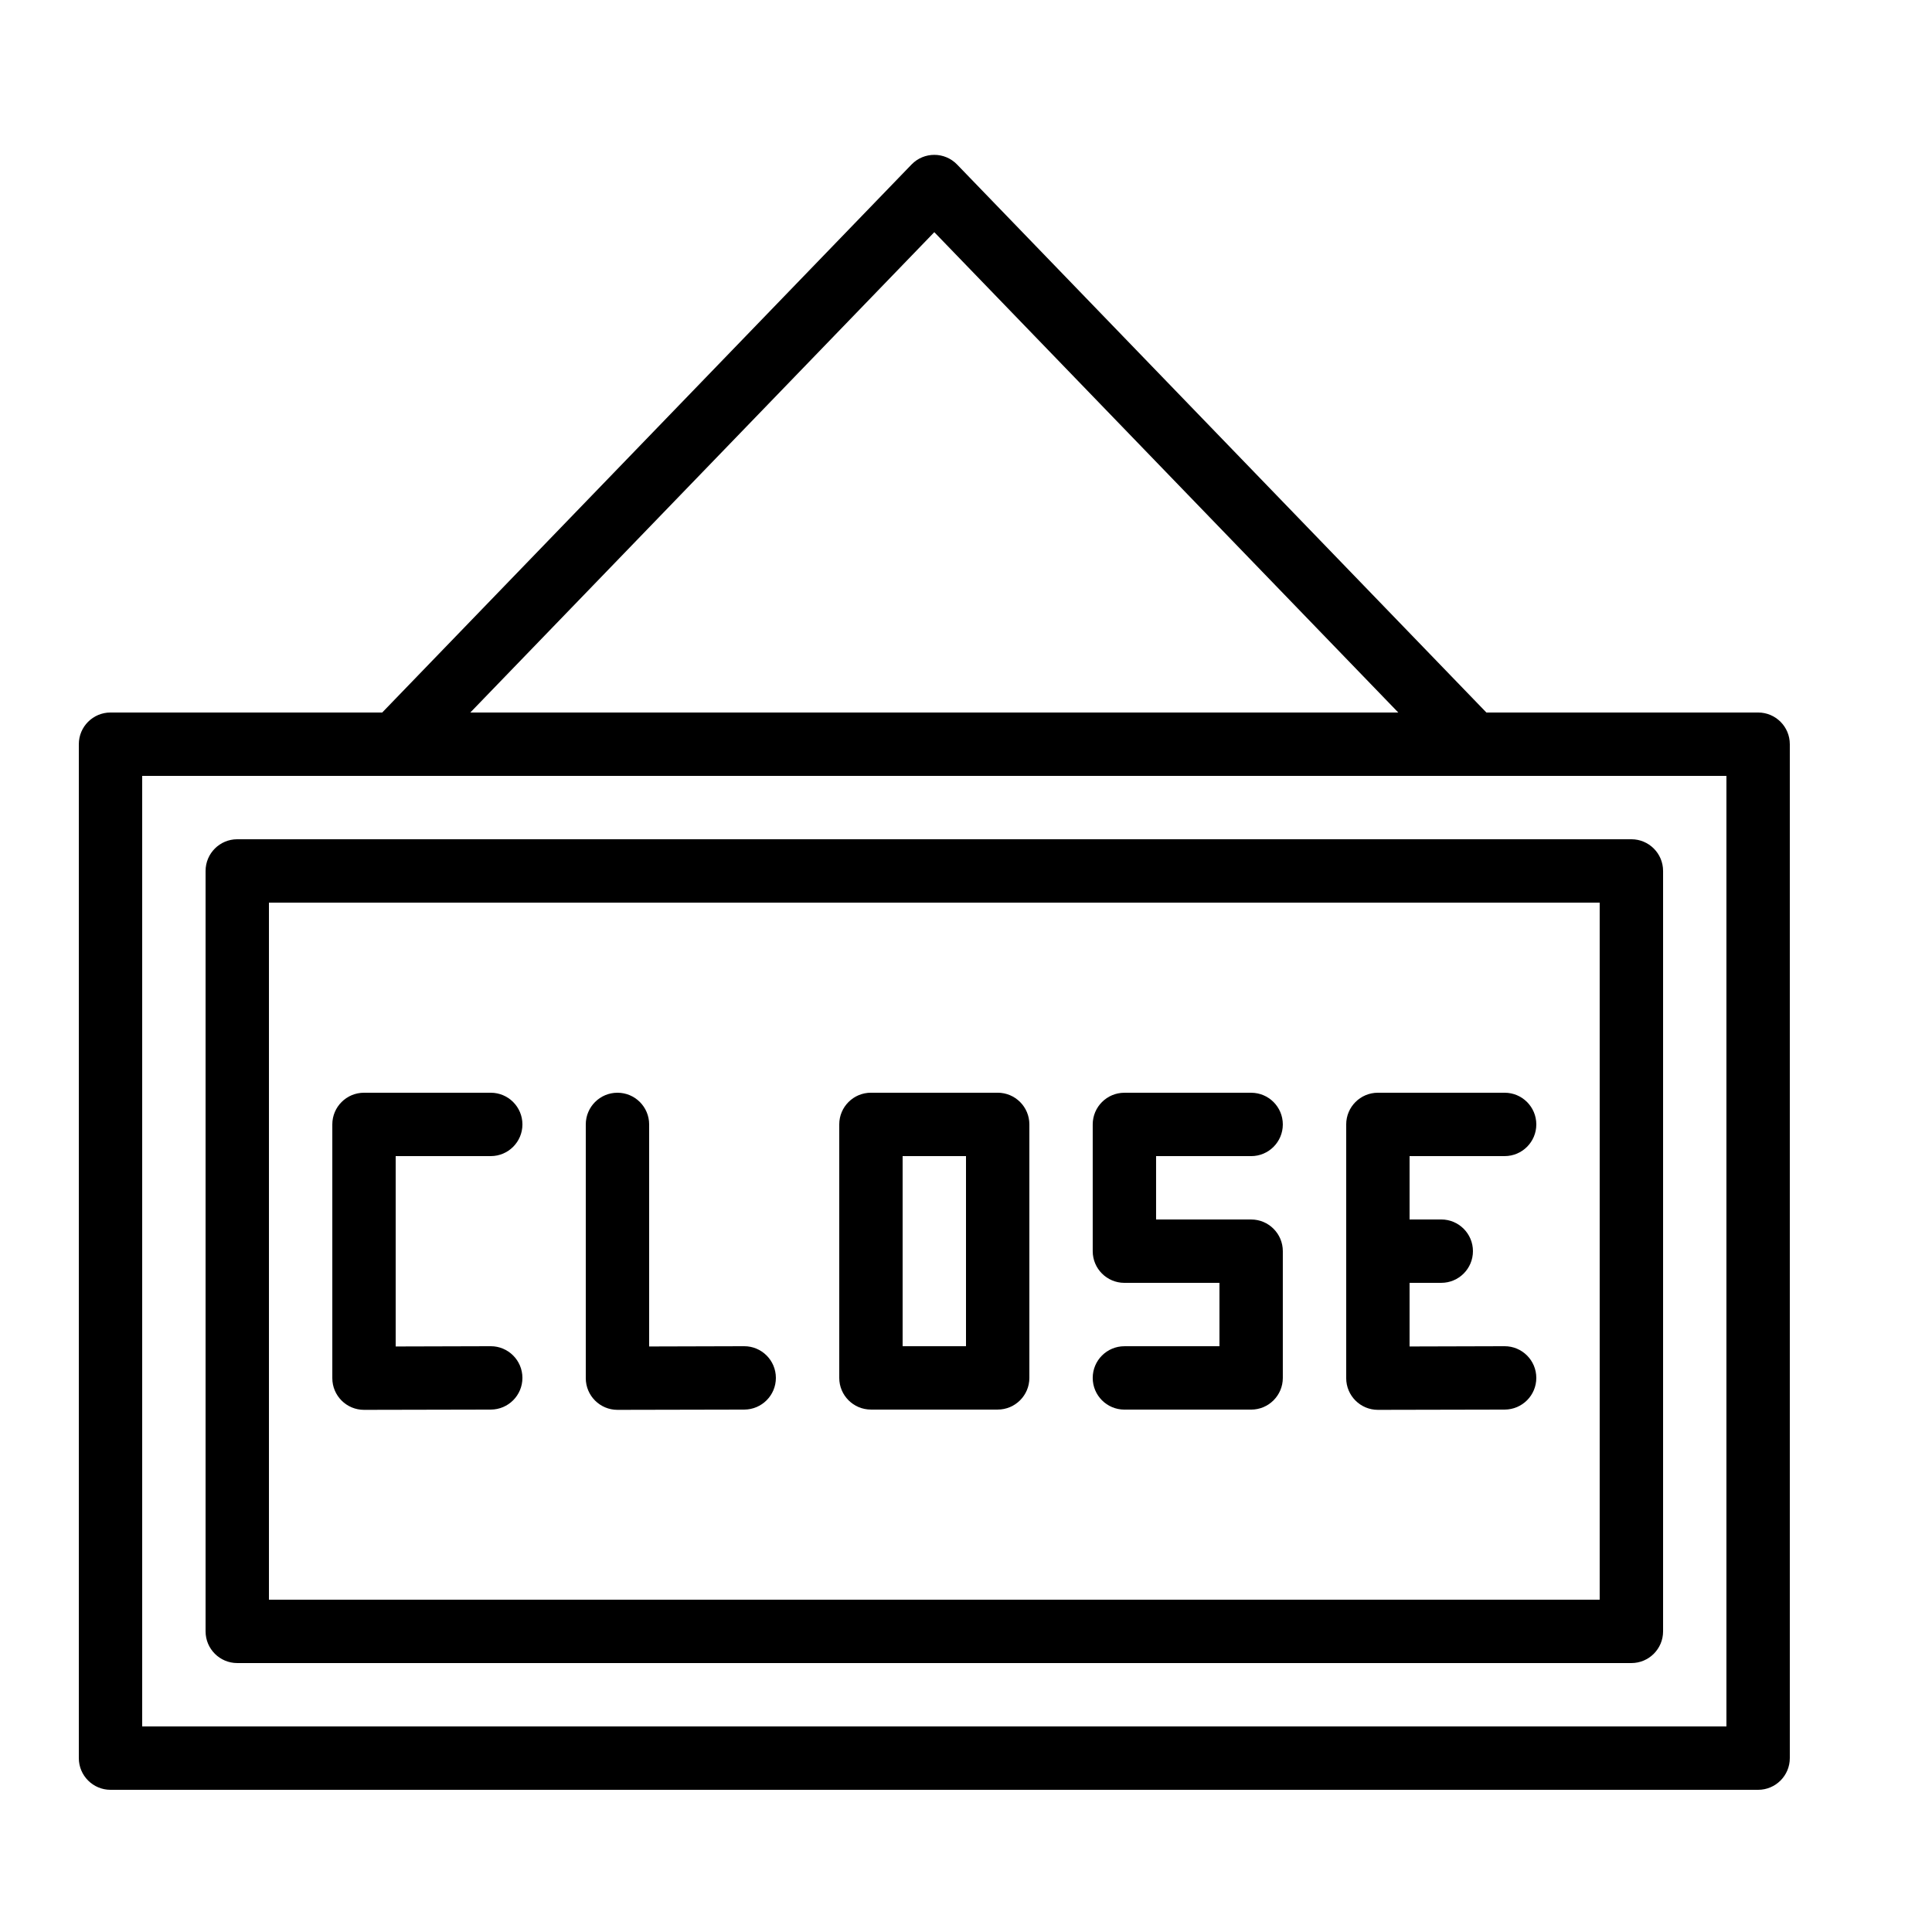
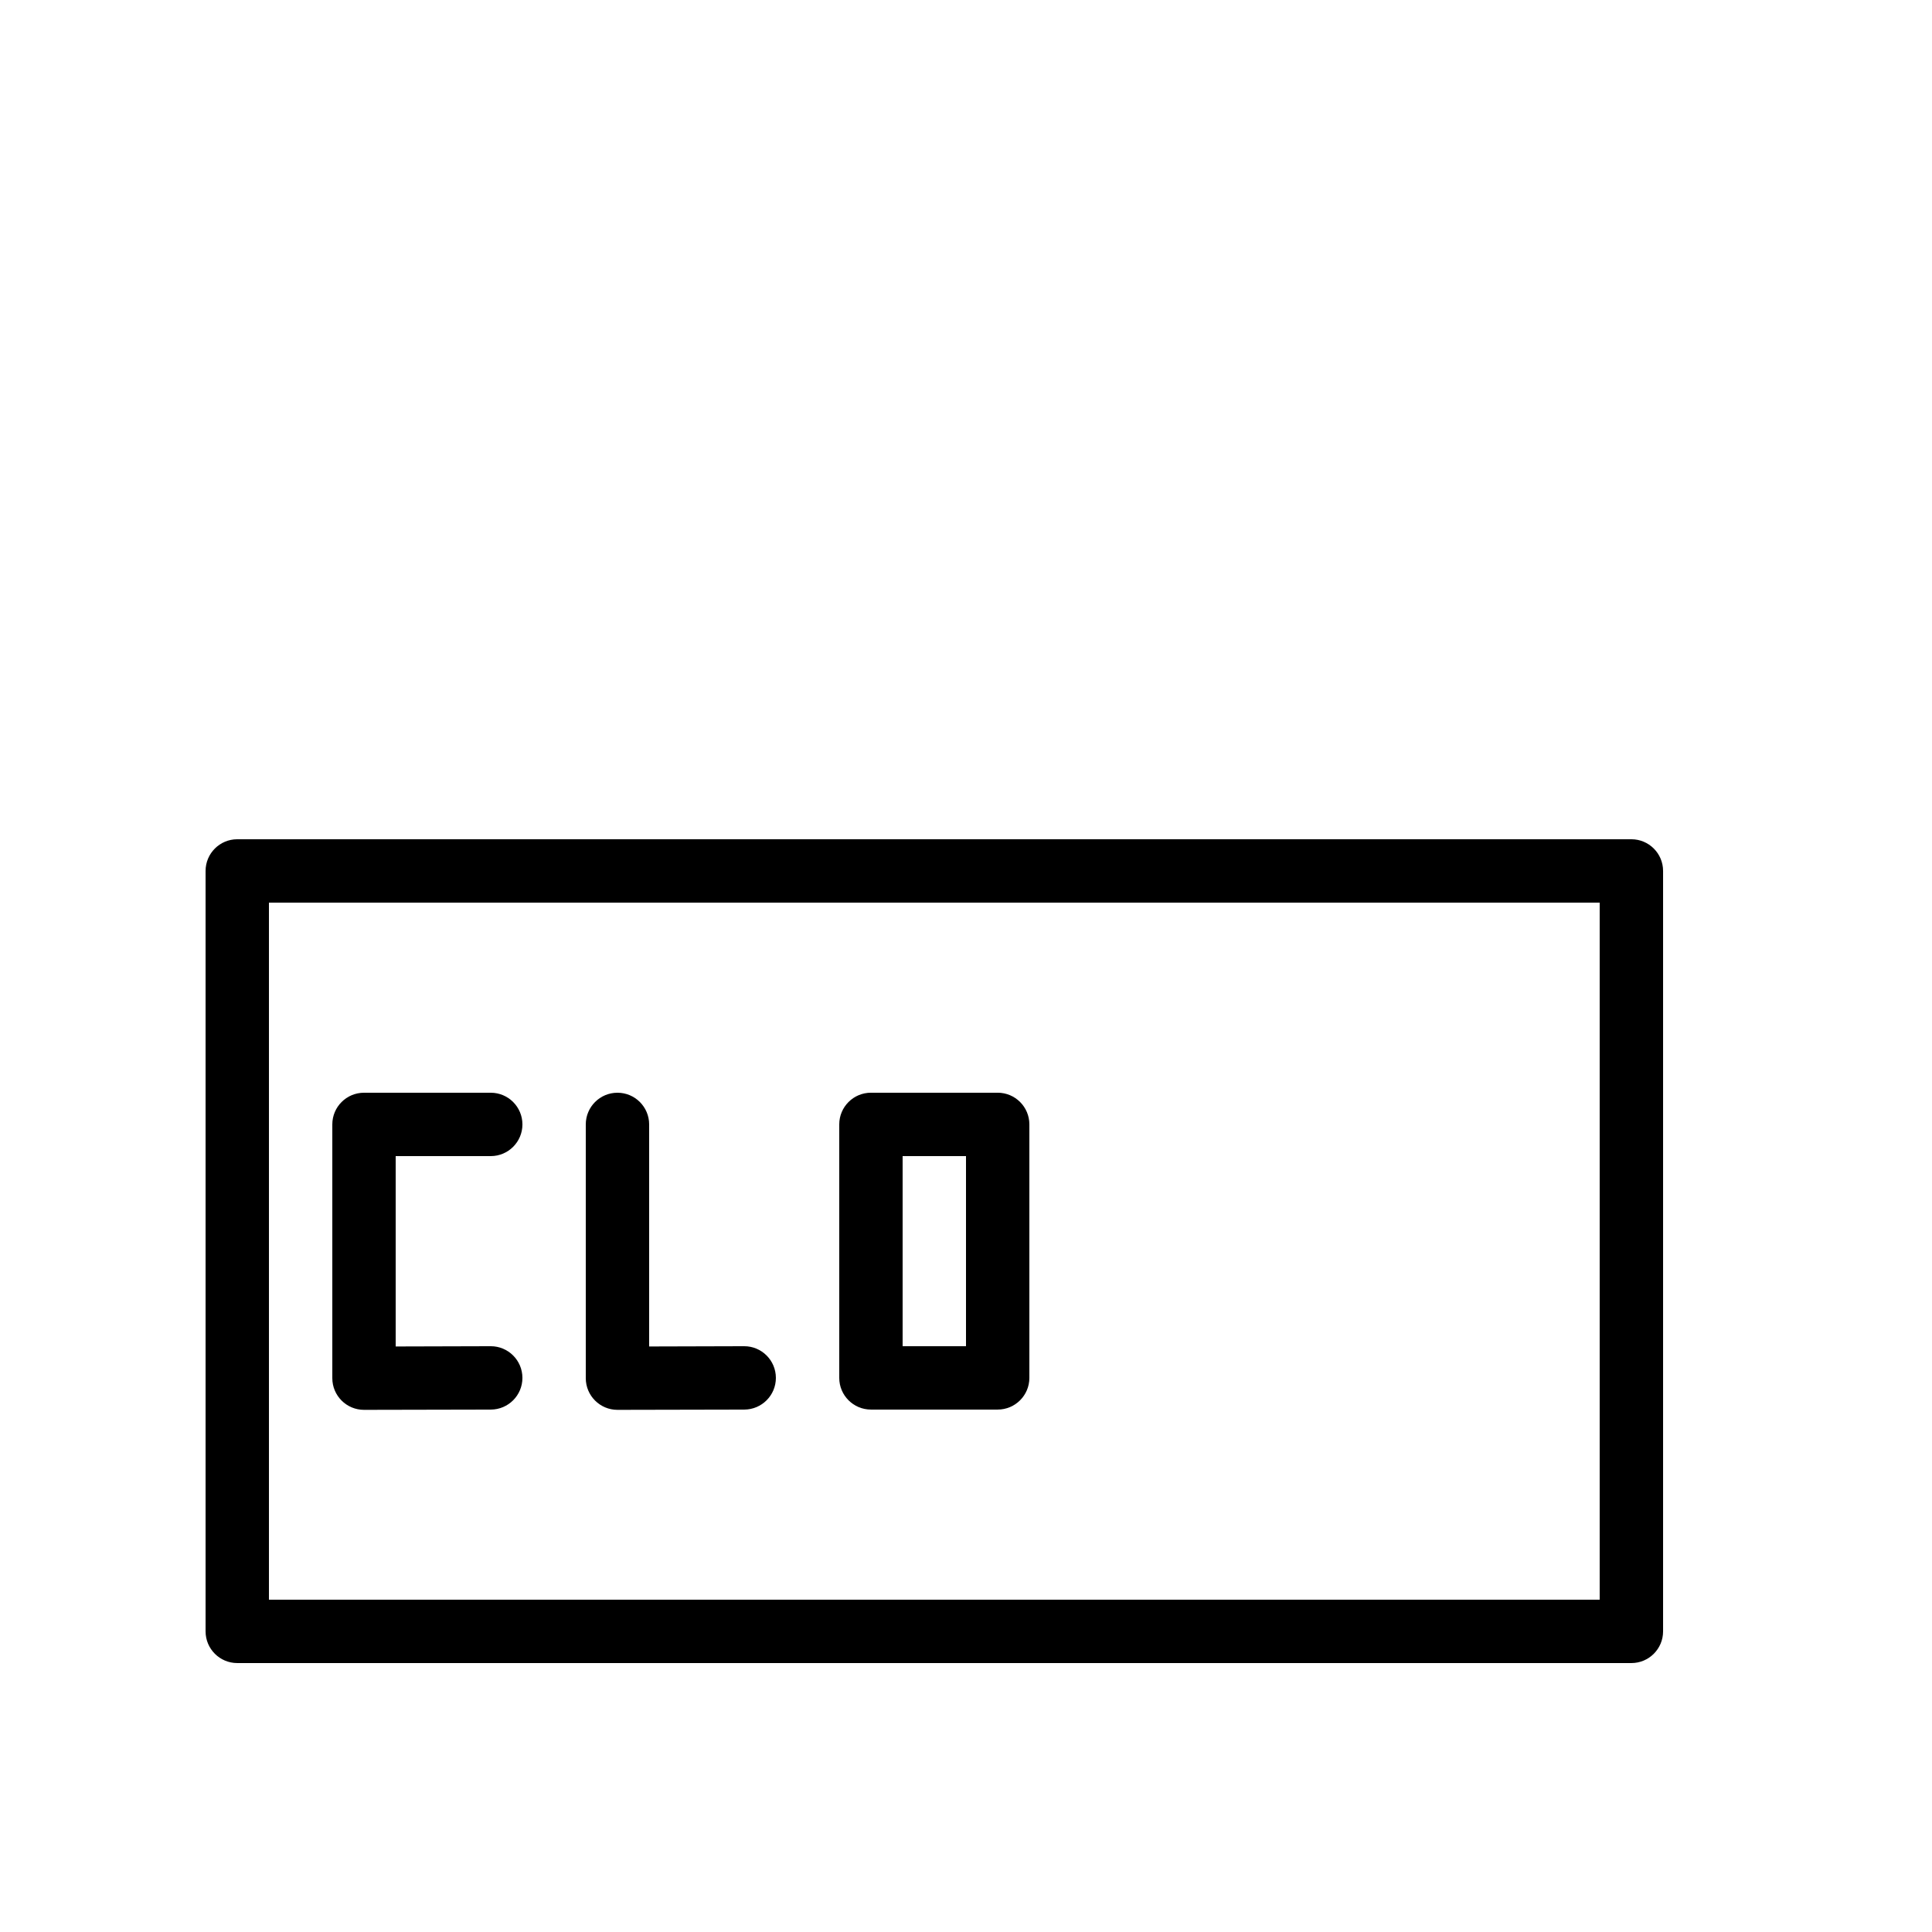
<svg xmlns="http://www.w3.org/2000/svg" fill="#000000" width="800px" height="800px" version="1.1" viewBox="144 144 512 512">
  <g fill-rule="evenodd">
-     <path d="m164.89 341.22v268.7c0 4.637 3.762 8.398 8.398 8.398h436.63c4.637 0 8.398-3.762 8.398-8.398v-268.7c0-4.641-3.762-8.398-8.398-8.398h-436.63c-4.637 0-8.398 3.758-8.398 8.398zm16.793 8.395h419.84v251.91h-419.84z" />
-     <path d="m391.6 205.53 136.71 141.53c3.223 3.336 8.539 3.426 11.871 0.207 3.336-3.223 3.43-8.539 0.207-11.875l-142.75-147.79c-3.301-3.418-8.777-3.418-12.078 0l-142.75 147.79c-3.223 3.336-3.129 8.652 0.207 11.875 3.336 3.219 8.648 3.129 11.871-0.207z" />
    <path d="m198.48 374.81v201.52c0 4.637 3.758 8.398 8.395 8.398h369.46c4.637 0 8.398-3.762 8.398-8.398v-201.52c0-4.637-3.762-8.398-8.398-8.398h-369.46c-4.637 0-8.395 3.762-8.395 8.398zm16.793 8.395h352.66v184.73h-352.66z" />
    <path d="m366.41 441.98v67.172c0 4.637 3.762 8.398 8.398 8.398h33.586c4.637 0 8.398-3.762 8.398-8.398v-67.172c0-4.641-3.762-8.398-8.398-8.398h-33.586c-4.637 0-8.398 3.758-8.398 8.398zm16.793 8.395h16.797v50.383h-16.797z" />
-     <path d="m517.55 500.83 25.172-0.07c4.637-0.012 8.406 3.742 8.414 8.379 0.012 4.637-3.742 8.402-8.379 8.414l-33.586 0.07c-4.644 0.008-8.414-3.754-8.414-8.398v-67.242c0-4.641 3.758-8.398 8.395-8.398h33.59c4.637 0 8.395 3.758 8.395 8.398 0 4.637-3.758 8.395-8.395 8.395h-25.191v16.793h8.395c4.641 0 8.398 3.762 8.398 8.398 0 4.637-3.758 8.395-8.398 8.395h-8.395z" />
    <path d="m248.86 500.83 25.172-0.07c4.641-0.012 8.406 3.742 8.414 8.379 0.012 4.637-3.742 8.402-8.379 8.414l-33.586 0.07c-4.644 0.008-8.414-3.754-8.414-8.398v-67.242c0-4.641 3.758-8.398 8.395-8.398h33.59c4.637 0 8.395 3.758 8.395 8.398 0 4.637-3.758 8.395-8.395 8.395h-25.191z" />
-     <path d="m441.98 433.59c-4.641 0-8.398 3.758-8.398 8.398v33.586c0 4.637 3.758 8.395 8.398 8.395h25.188v16.797h-25.188c-4.641 0-8.398 3.758-8.398 8.395s3.758 8.398 8.398 8.398h33.586c4.637 0 8.395-3.762 8.395-8.398v-33.586c0.004-4.637-3.758-8.398-8.395-8.398h-25.191v-16.793h25.191c4.637 0 8.395-3.758 8.395-8.395 0-4.641-3.758-8.398-8.395-8.398z" />
    <path d="m316.03 500.83 25.172-0.07c4.637-0.012 8.406 3.742 8.414 8.379 0.012 4.637-3.742 8.402-8.379 8.414l-33.586 0.07c-4.644 0.008-8.414-3.754-8.414-8.398v-67.242c0-4.641 3.758-8.398 8.395-8.398 4.637 0 8.398 3.758 8.398 8.398z" />
  </g>
</svg>